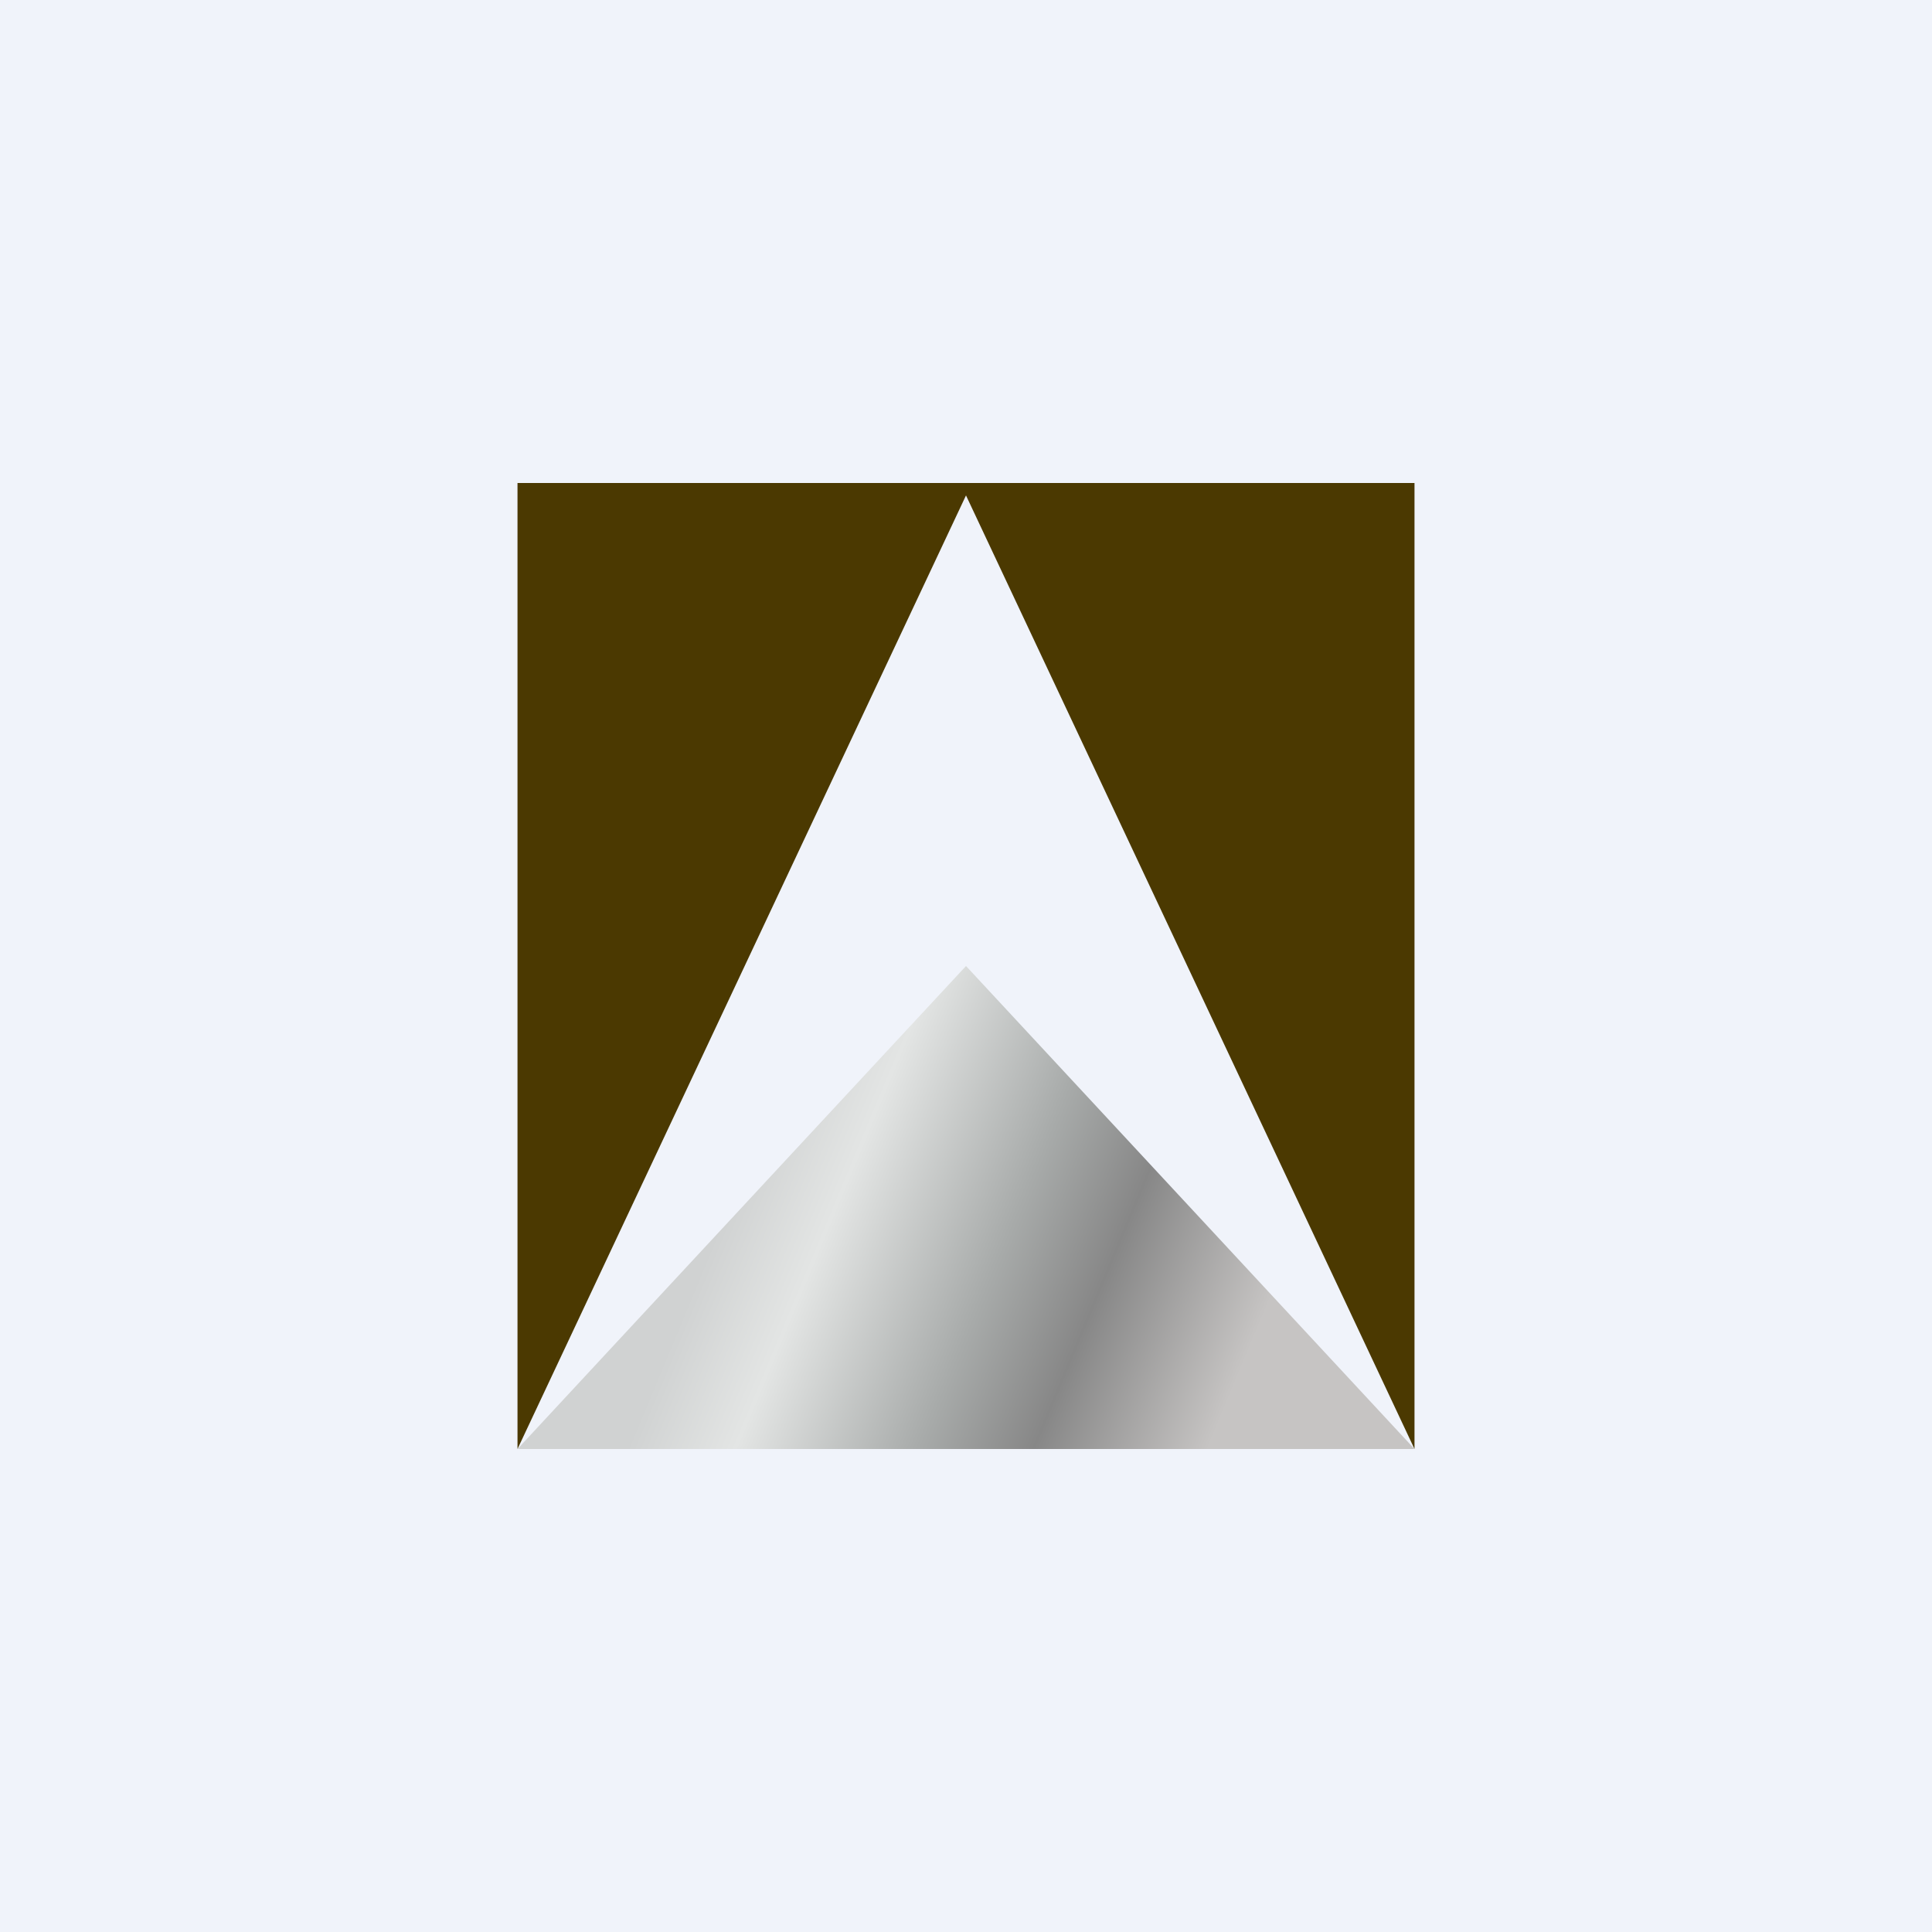
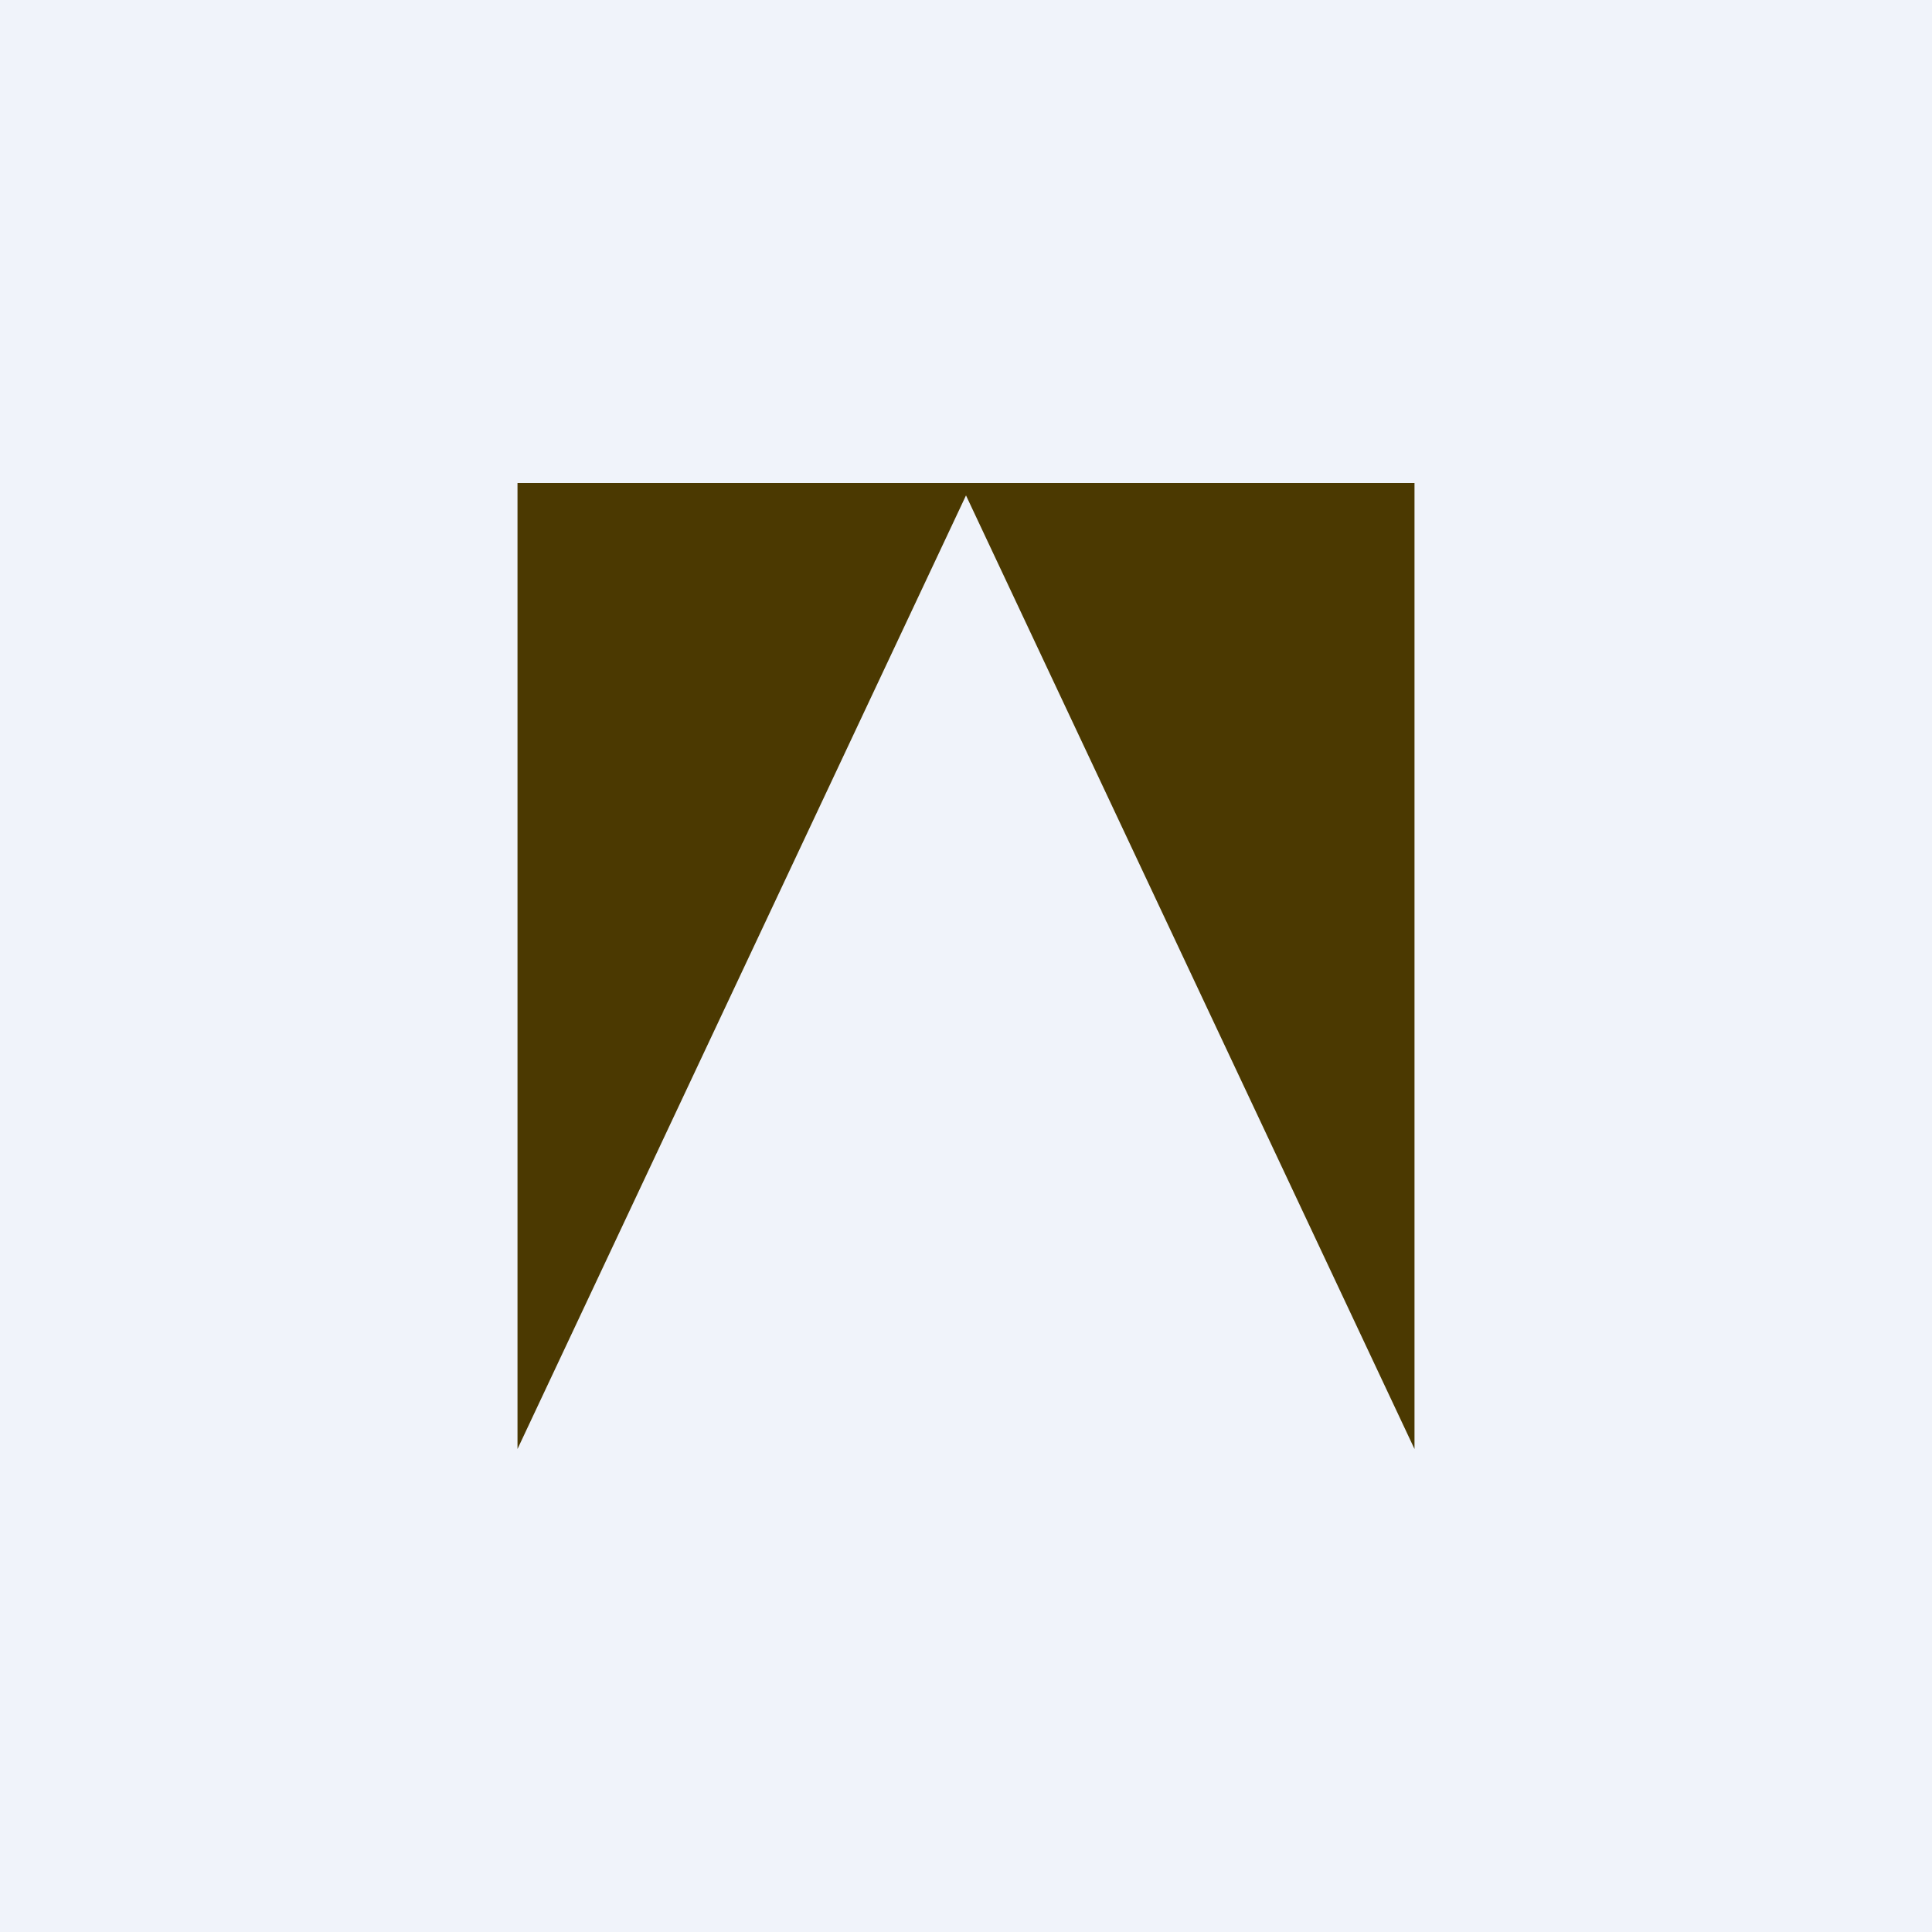
<svg xmlns="http://www.w3.org/2000/svg" width="56" height="56" viewBox="0 0 56 56">
  <path fill="#F0F3FA" d="M0 0h56v56H0z" />
  <path d="M15 42V14h26v28L28 14.36 15 42Z" fill="#4B3901" />
-   <path d="M28 42H15l13-14 13 14H28Z" fill="url(#a)" />
  <defs>
    <linearGradient id="a" x1="19.19" y1="39.52" x2="37.15" y2="46.99" gradientUnits="userSpaceOnUse">
      <stop stop-color="#D0D2D2" />
      <stop offset=".15" stop-color="#E3E5E4" />
      <stop offset=".4" stop-color="#A8ABAA" />
      <stop offset=".56" stop-color="#878787" />
      <stop offset=".8" stop-color="#C6C4C3" />
    </linearGradient>
  </defs>
</svg>